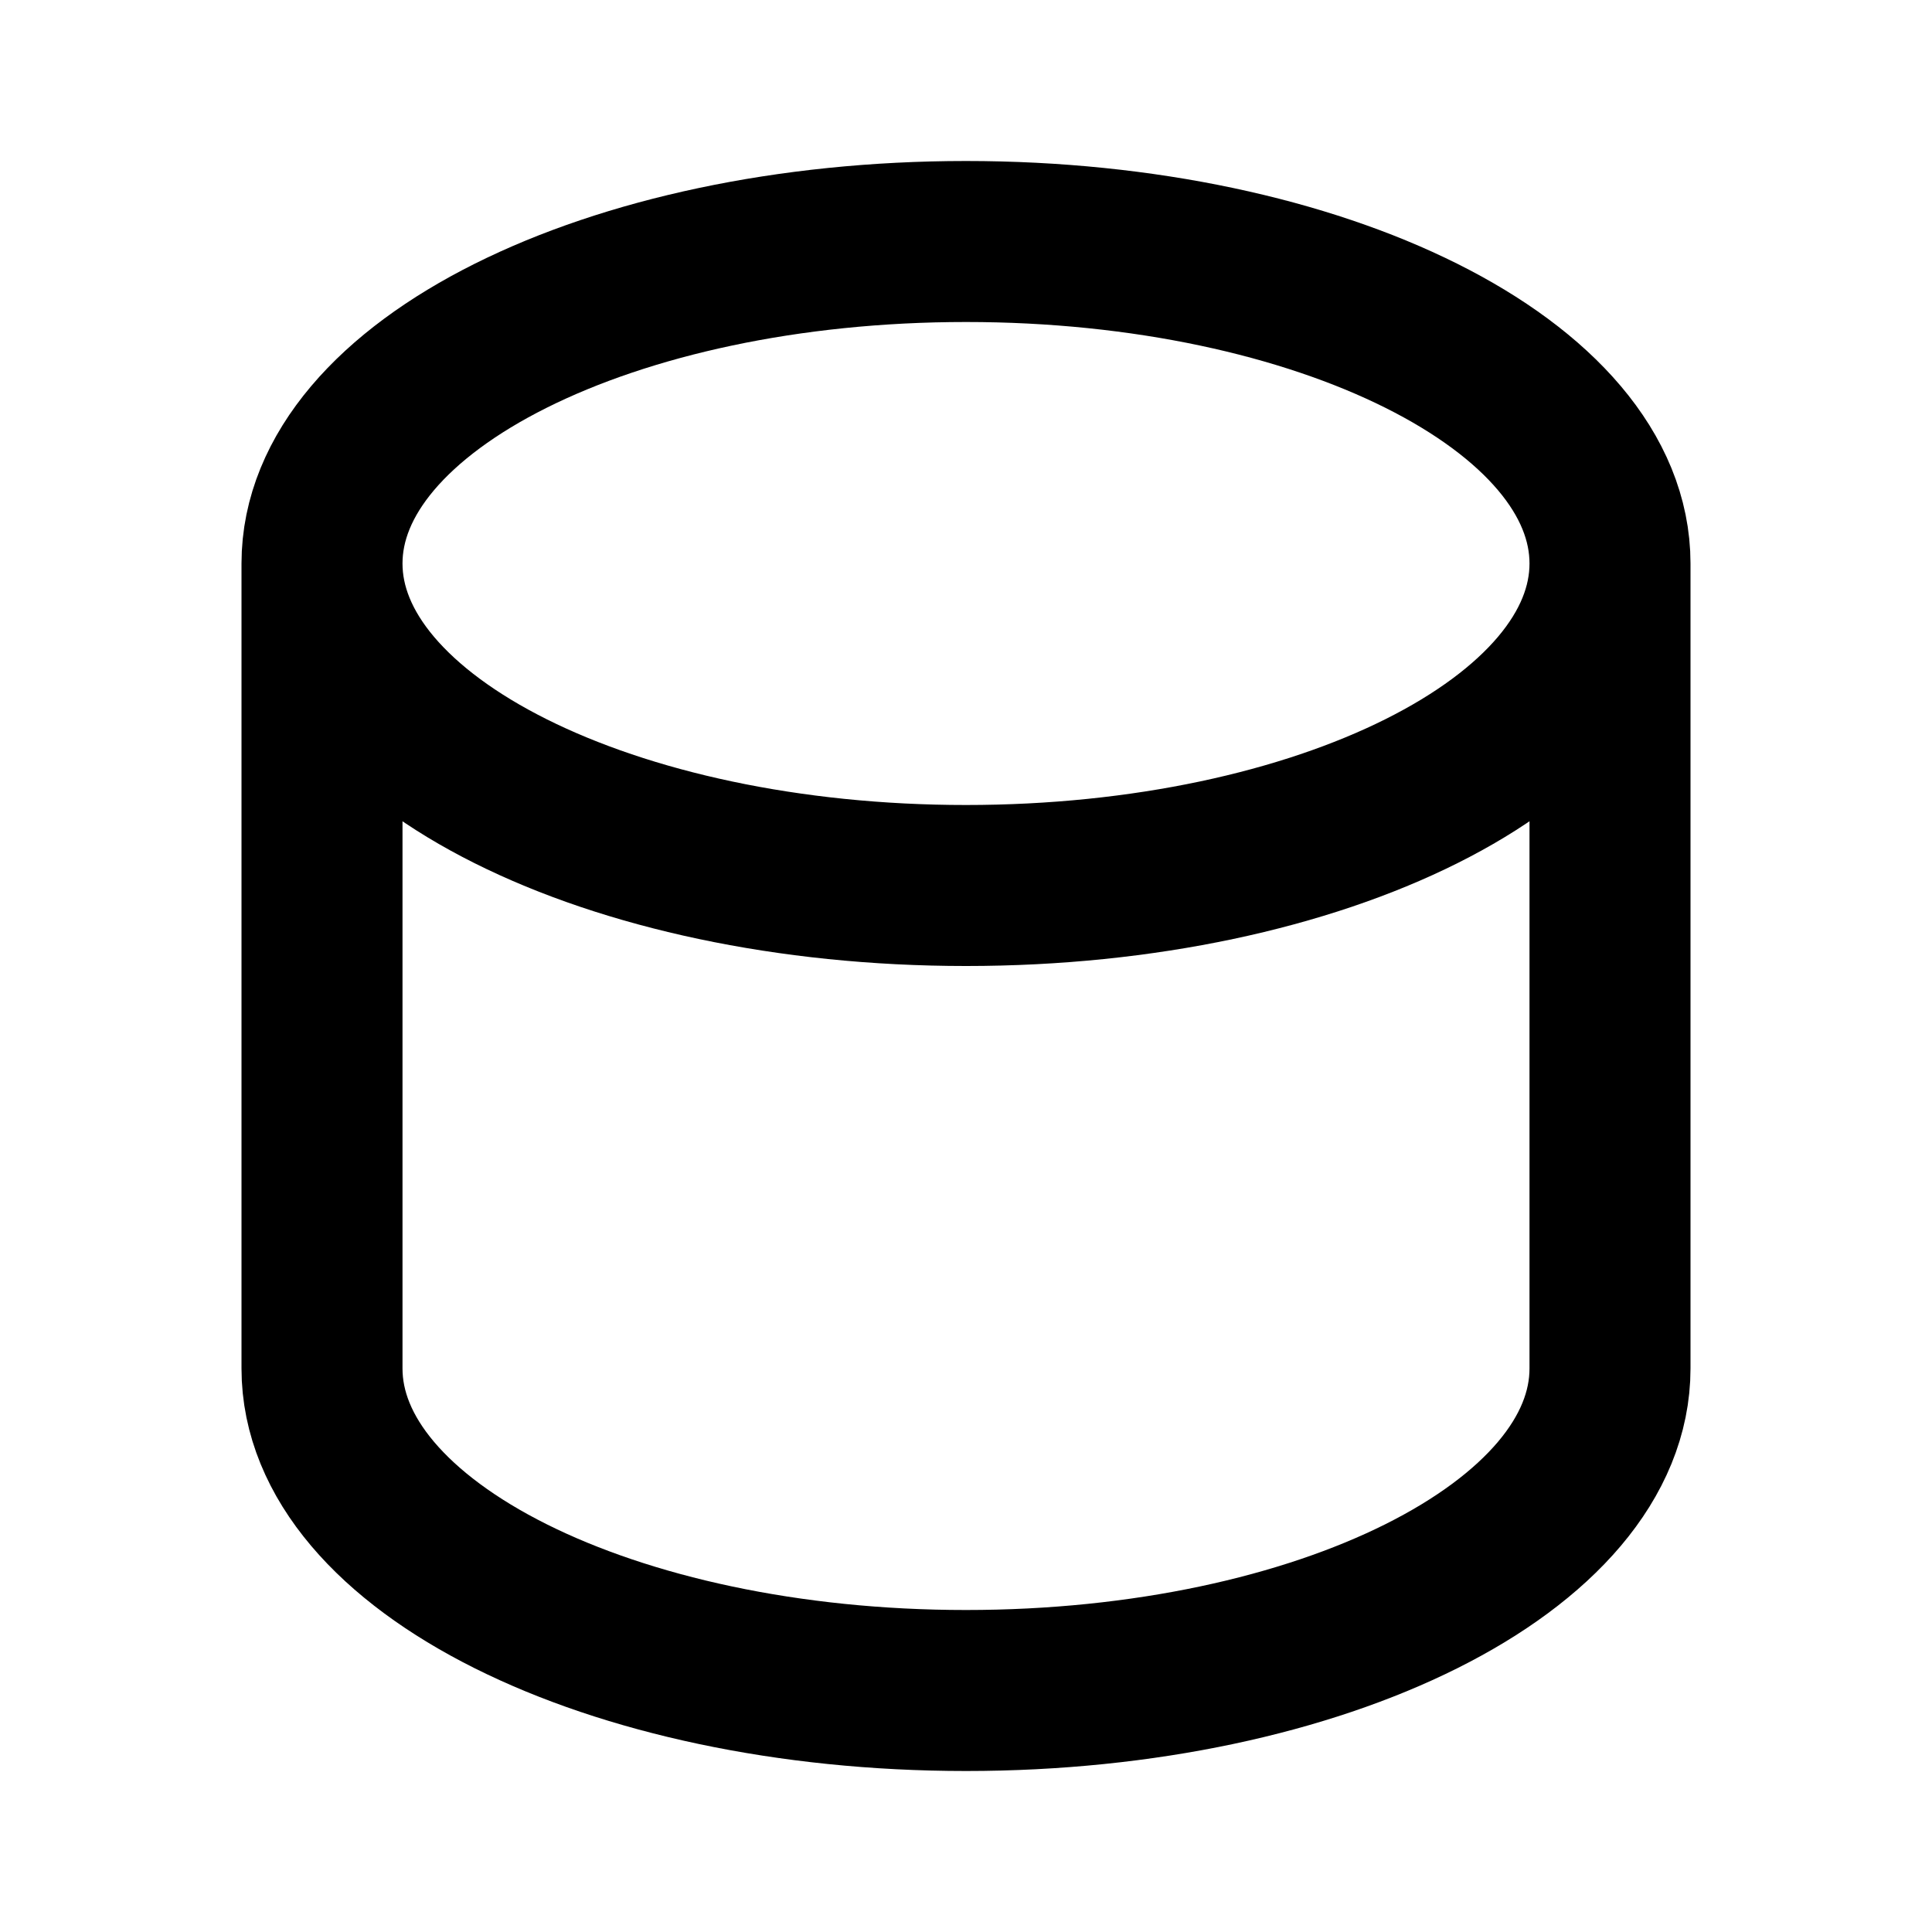
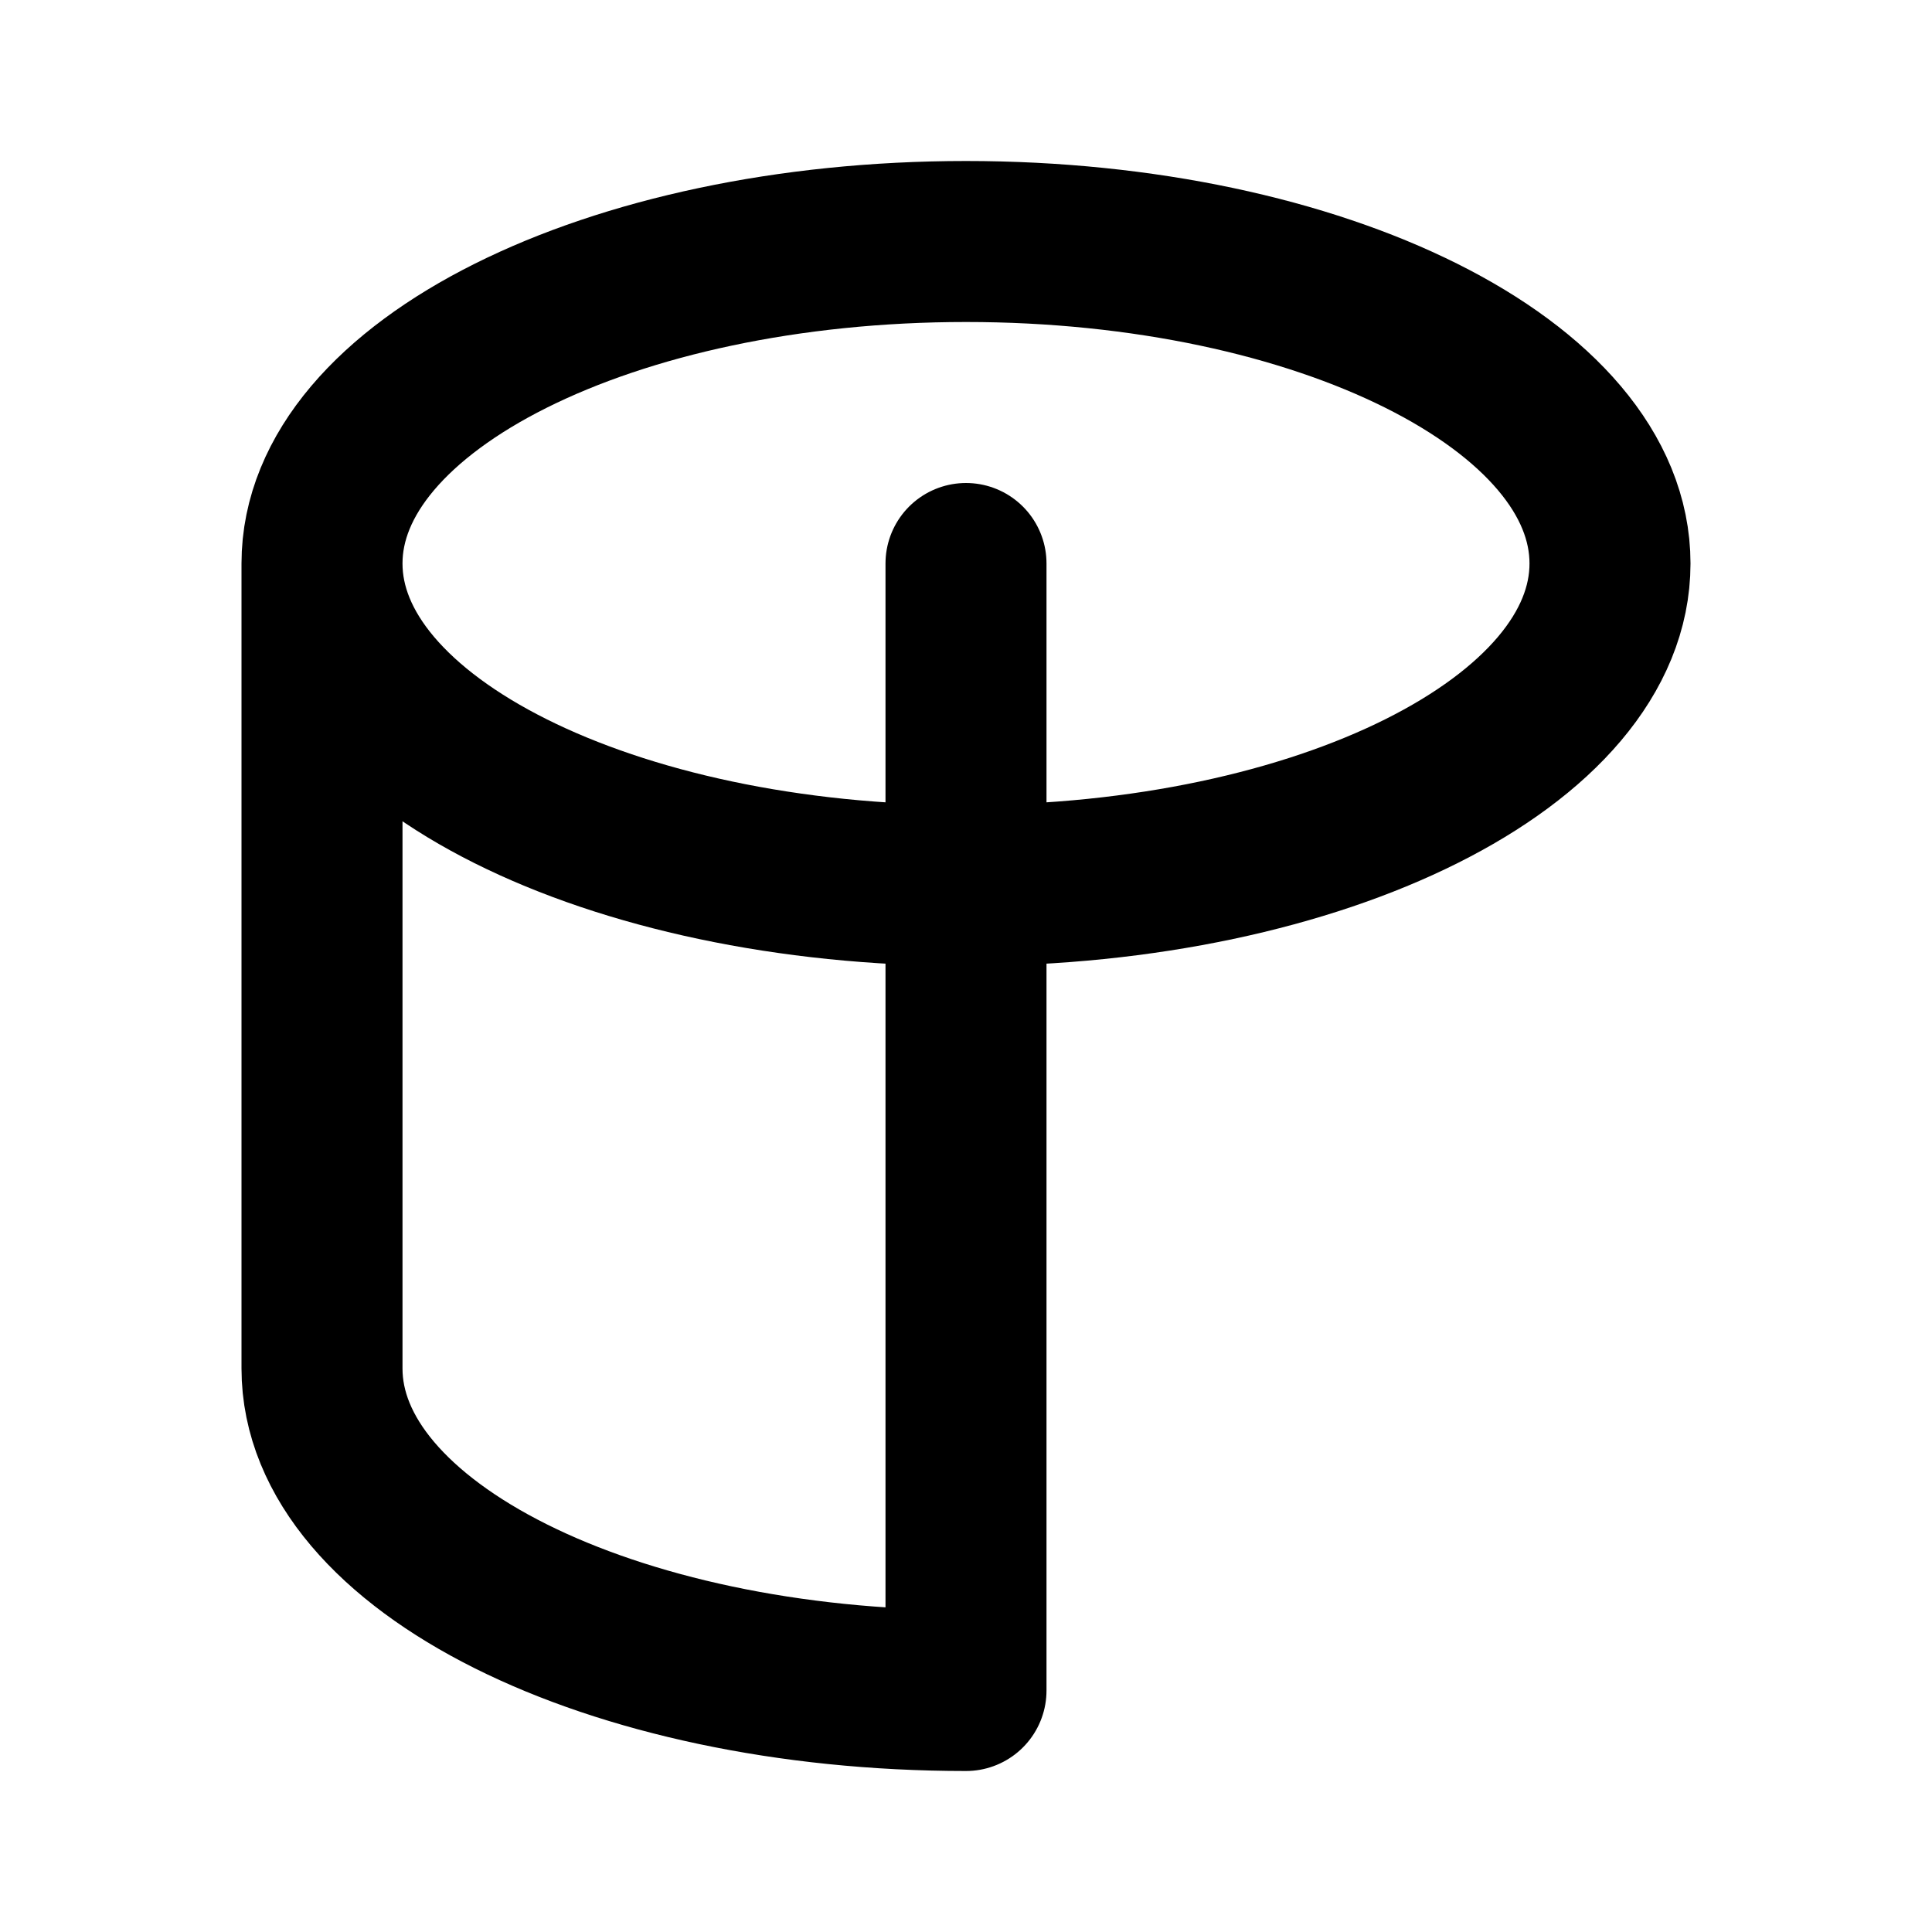
<svg xmlns="http://www.w3.org/2000/svg" class="w-8 h-8 text-white mb-2" fill="none" stroke="currentColor" viewBox="0 0 24 24">
-   <path stroke-linecap="round" stroke-linejoin="round" stroke-width="2" d="M4 7v10c0 2.21 3.582 4 8 4s8-1.79 8-4V7M4 7c0 2.21 3.582 4 8 4s8-1.79 8-4M4 7c0-2.21 3.582-4 8-4s8 1.79 8 4" />
+   <path stroke-linecap="round" stroke-linejoin="round" stroke-width="2" d="M4 7v10c0 2.21 3.582 4 8 4V7M4 7c0 2.21 3.582 4 8 4s8-1.79 8-4M4 7c0-2.21 3.582-4 8-4s8 1.79 8 4" />
</svg>